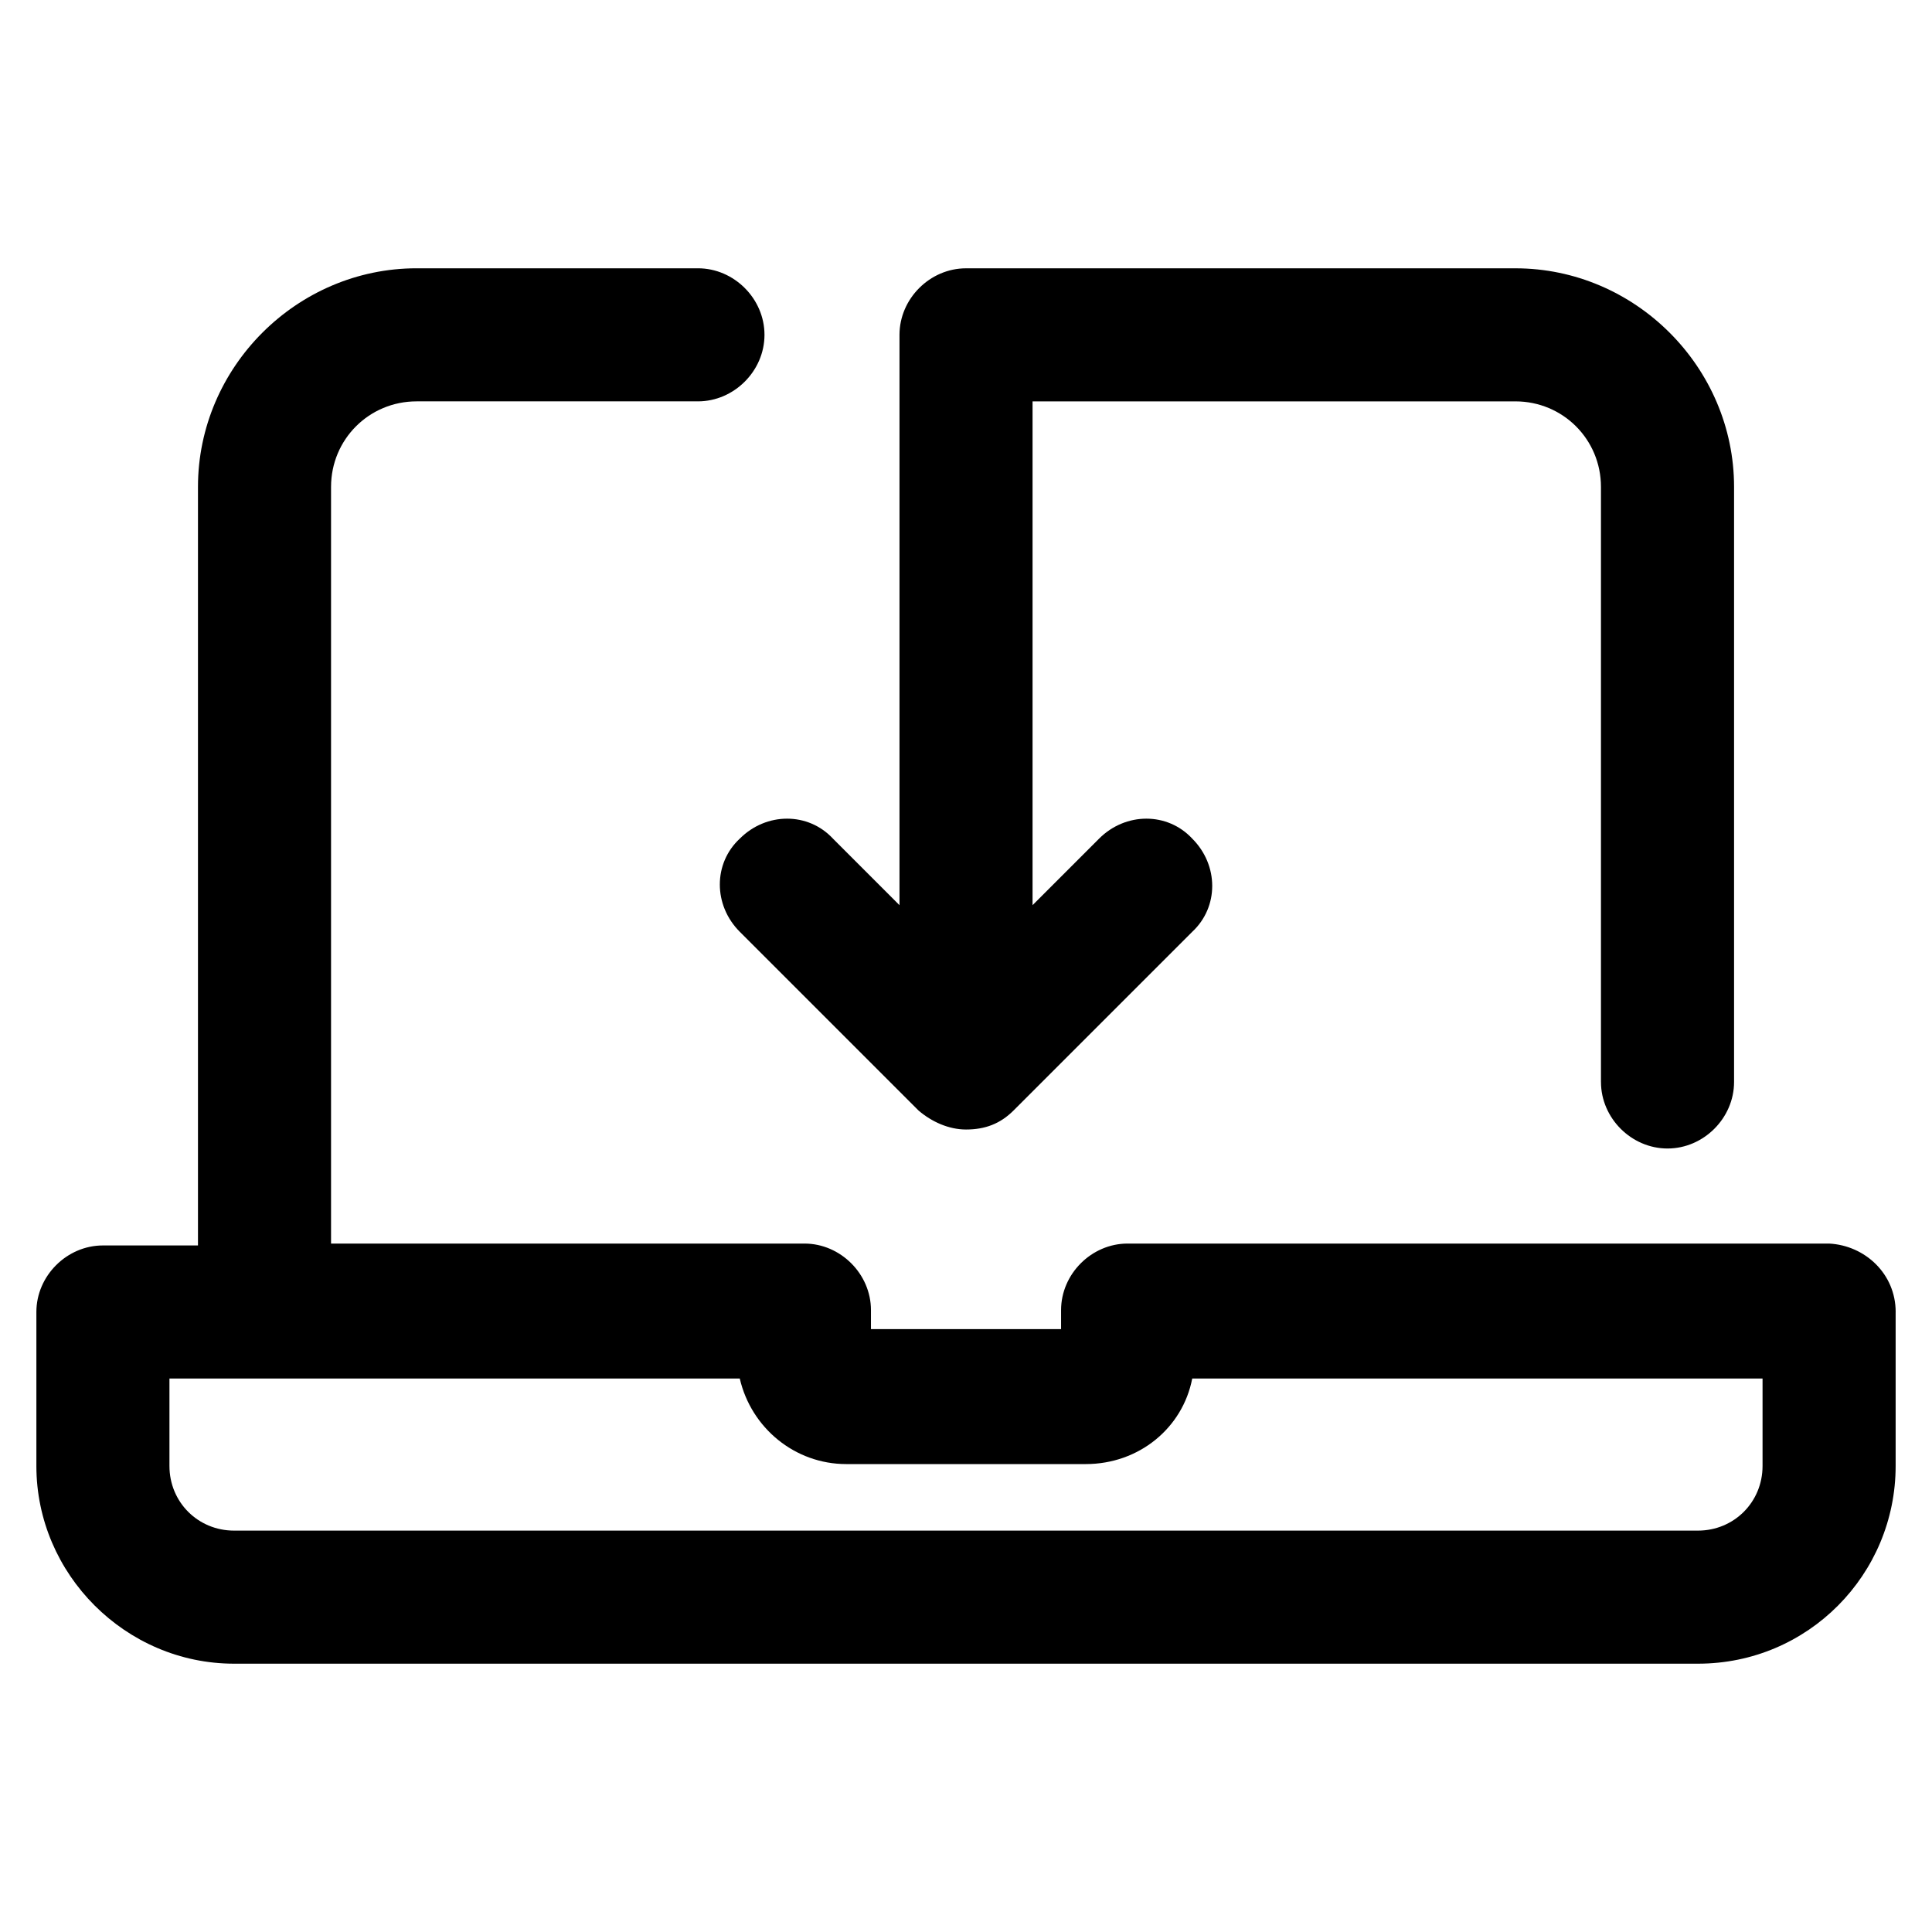
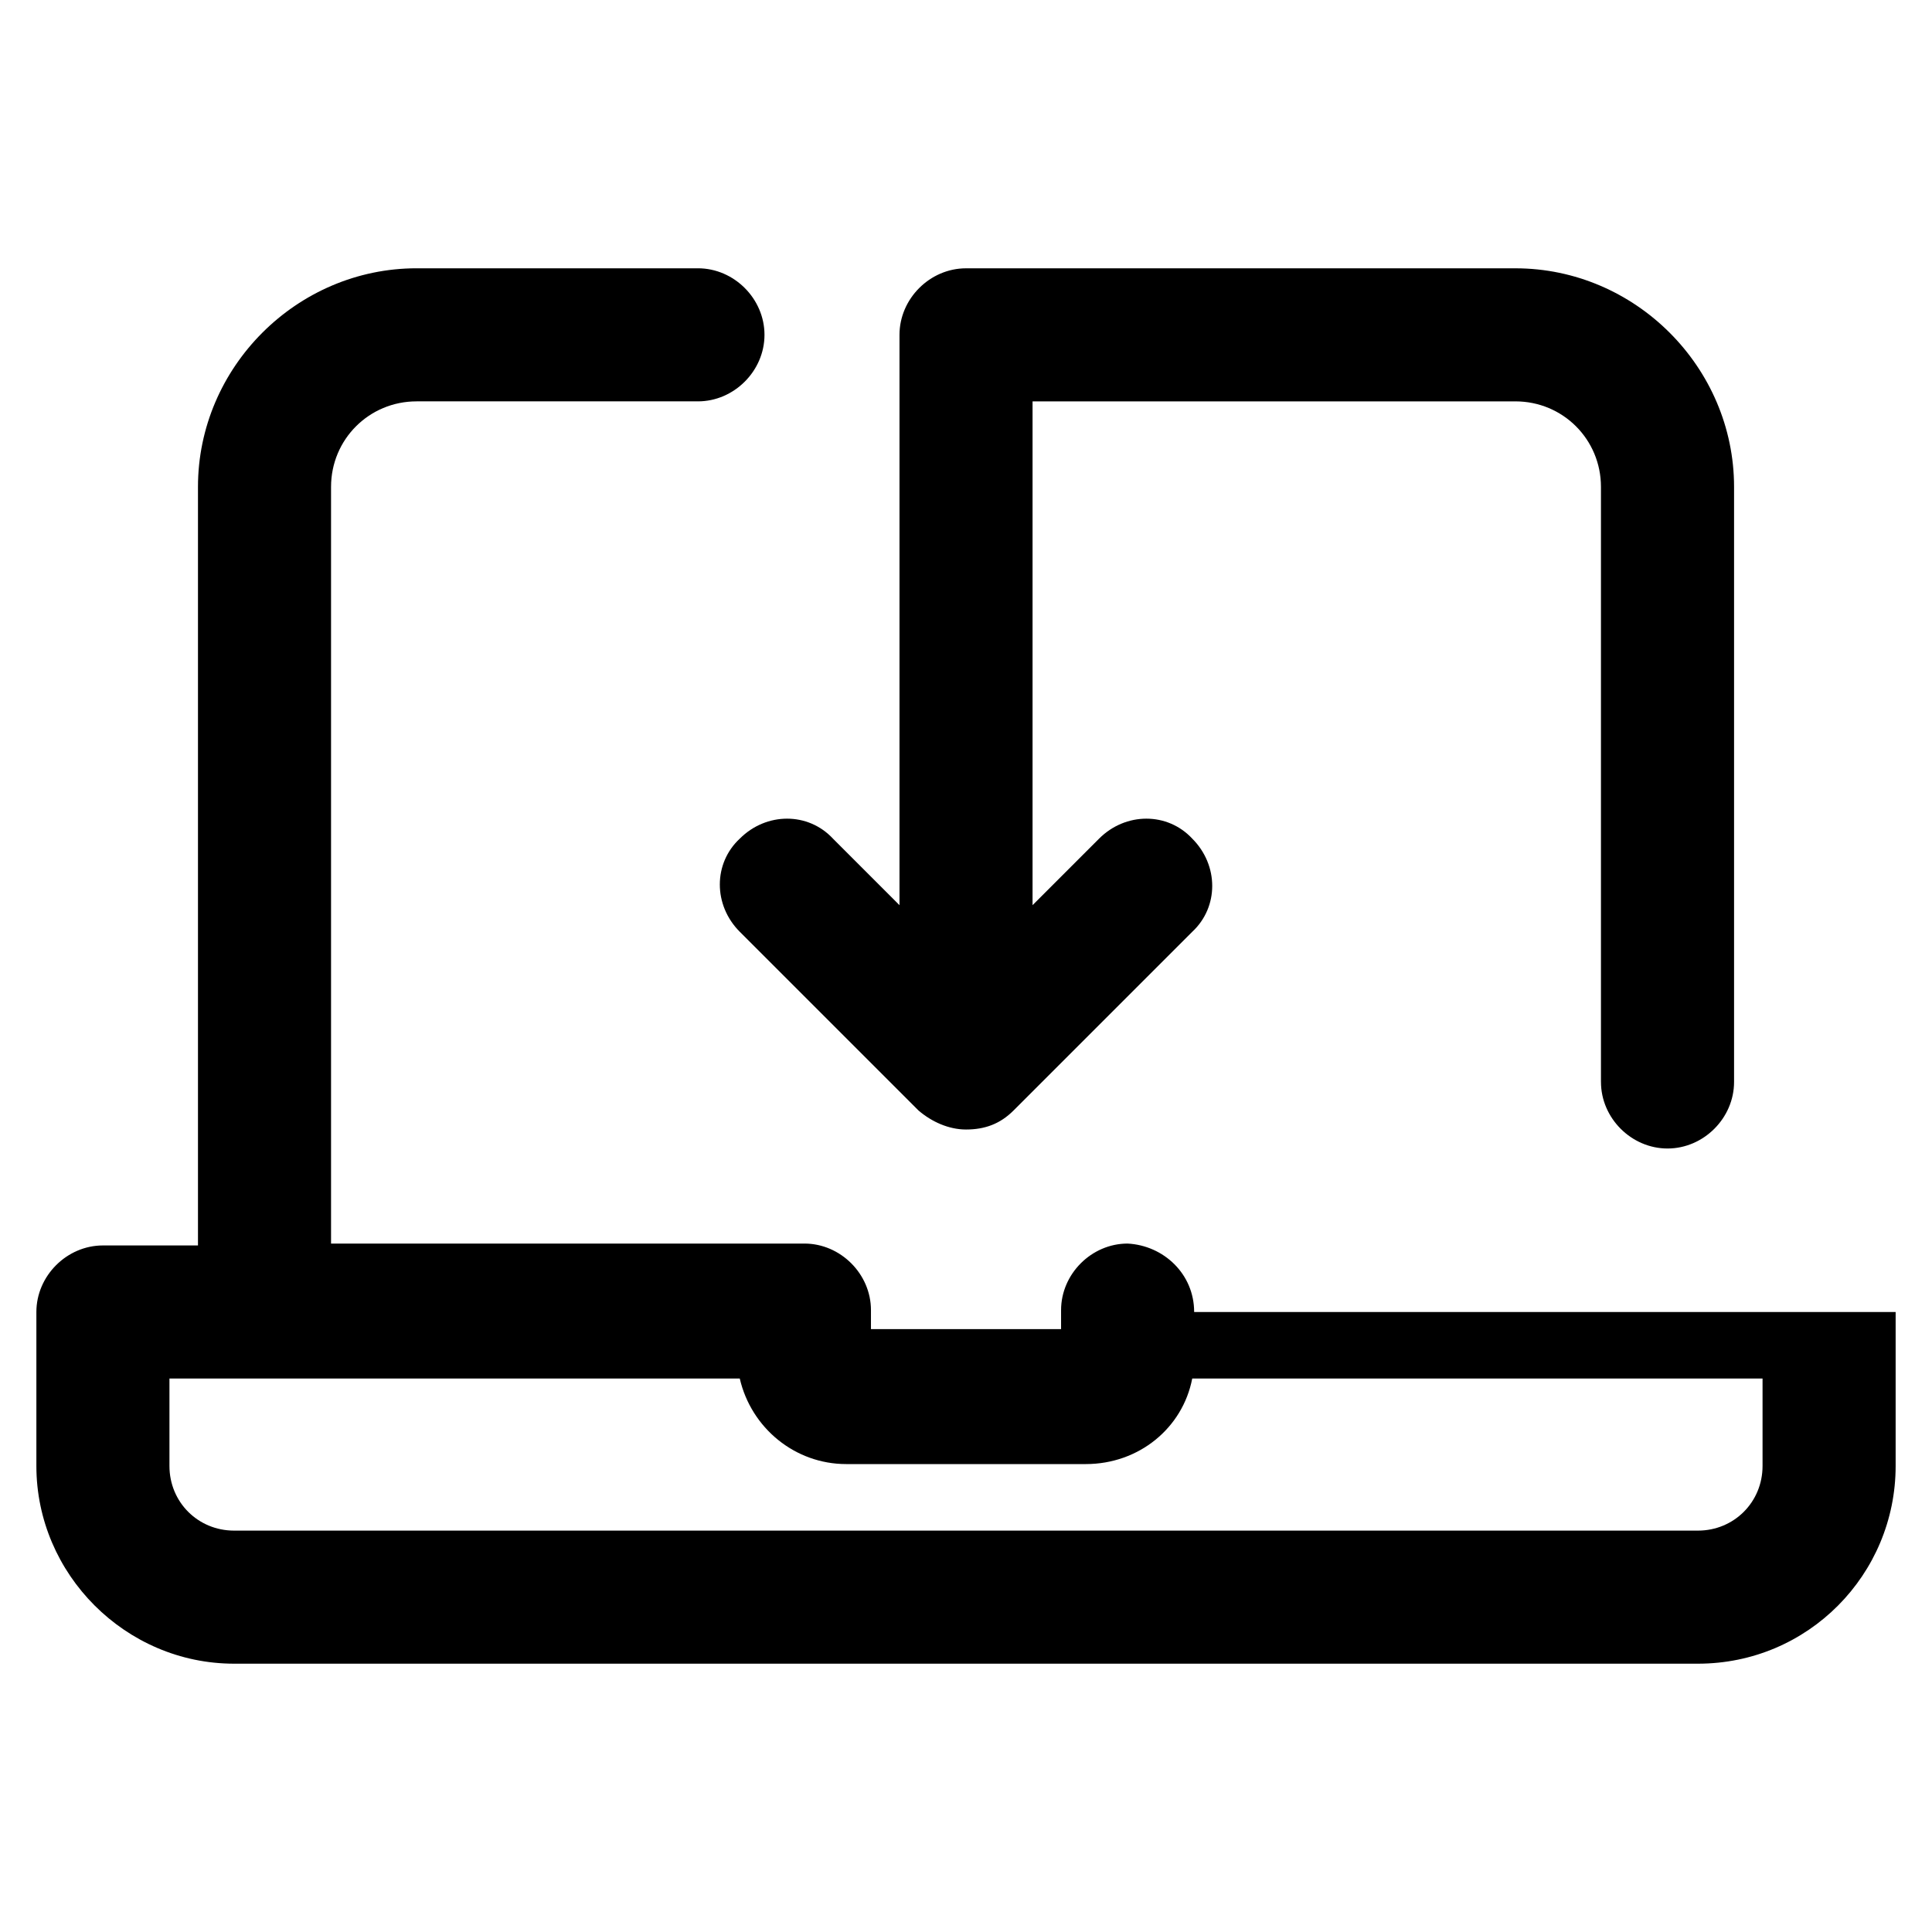
<svg xmlns="http://www.w3.org/2000/svg" fill="#000000" width="800px" height="800px" version="1.1" viewBox="144 144 512 512">
-   <path d="m568.27 430.73v-157.69c0-12.594-10.078-22.672-22.672-22.672h-127.96v133.51l17.633-17.633c7.055-7.055 18.137-7.055 24.688 0 7.055 7.055 7.055 18.137 0 24.688l-47.359 47.359c-3.527 3.527-7.559 5.039-12.594 5.039-4.535 0-9.07-2.016-12.594-5.039l-47.359-47.359c-7.055-7.055-7.055-18.137 0-24.688 7.055-7.055 18.137-7.055 24.688 0l17.633 17.633v-151.14c0-9.574 8.062-17.633 17.633-17.633h145.6c31.738 0 57.938 26.199 57.938 57.938v157.69c0 9.574-8.062 17.633-17.633 17.633-9.574 0.004-17.637-8.055-17.637-17.629zm78.094 60.961v40.809c0 28.719-23.176 52.395-52.395 52.395h-387.93c-28.719 0.004-52.398-23.676-52.398-52.395v-40.809c0-9.574 8.062-17.633 17.633-17.633h25.191v-201.02c0-31.738 26.199-57.938 57.938-57.938h74.562c9.574 0 17.633 8.062 17.633 17.633 0 9.574-8.062 17.633-17.633 17.633h-74.562c-12.594 0-22.672 10.078-22.672 22.672v200.52h125.45c9.574 0 17.633 8.062 17.633 17.633v5.039h50.383v-5.039c0-9.574 8.062-17.633 17.633-17.633h185.91c9.57 0.504 17.633 8.062 17.633 18.137zm-35.27 17.633h-151.14c-2.519 13.098-14.105 22.672-28.215 22.672h-63.477c-13.602 0-25.191-9.574-28.215-22.672h-151.14v23.176c0 9.574 7.559 17.129 17.129 17.129h387.93c9.574 0 17.129-7.559 17.129-17.129z" />
+   <path d="m568.27 430.73v-157.69c0-12.594-10.078-22.672-22.672-22.672h-127.96v133.51l17.633-17.633c7.055-7.055 18.137-7.055 24.688 0 7.055 7.055 7.055 18.137 0 24.688l-47.359 47.359c-3.527 3.527-7.559 5.039-12.594 5.039-4.535 0-9.07-2.016-12.594-5.039l-47.359-47.359c-7.055-7.055-7.055-18.137 0-24.688 7.055-7.055 18.137-7.055 24.688 0l17.633 17.633v-151.14c0-9.574 8.062-17.633 17.633-17.633h145.6c31.738 0 57.938 26.199 57.938 57.938v157.69c0 9.574-8.062 17.633-17.633 17.633-9.574 0.004-17.637-8.055-17.637-17.629zm78.094 60.961v40.809c0 28.719-23.176 52.395-52.395 52.395h-387.93c-28.719 0.004-52.398-23.676-52.398-52.395v-40.809c0-9.574 8.062-17.633 17.633-17.633h25.191v-201.02c0-31.738 26.199-57.938 57.938-57.938h74.562c9.574 0 17.633 8.062 17.633 17.633 0 9.574-8.062 17.633-17.633 17.633h-74.562c-12.594 0-22.672 10.078-22.672 22.672v200.52h125.45c9.574 0 17.633 8.062 17.633 17.633v5.039h50.383v-5.039c0-9.574 8.062-17.633 17.633-17.633c9.57 0.504 17.633 8.062 17.633 18.137zm-35.27 17.633h-151.14c-2.519 13.098-14.105 22.672-28.215 22.672h-63.477c-13.602 0-25.191-9.574-28.215-22.672h-151.14v23.176c0 9.574 7.559 17.129 17.129 17.129h387.93c9.574 0 17.129-7.559 17.129-17.129z" />
</svg>